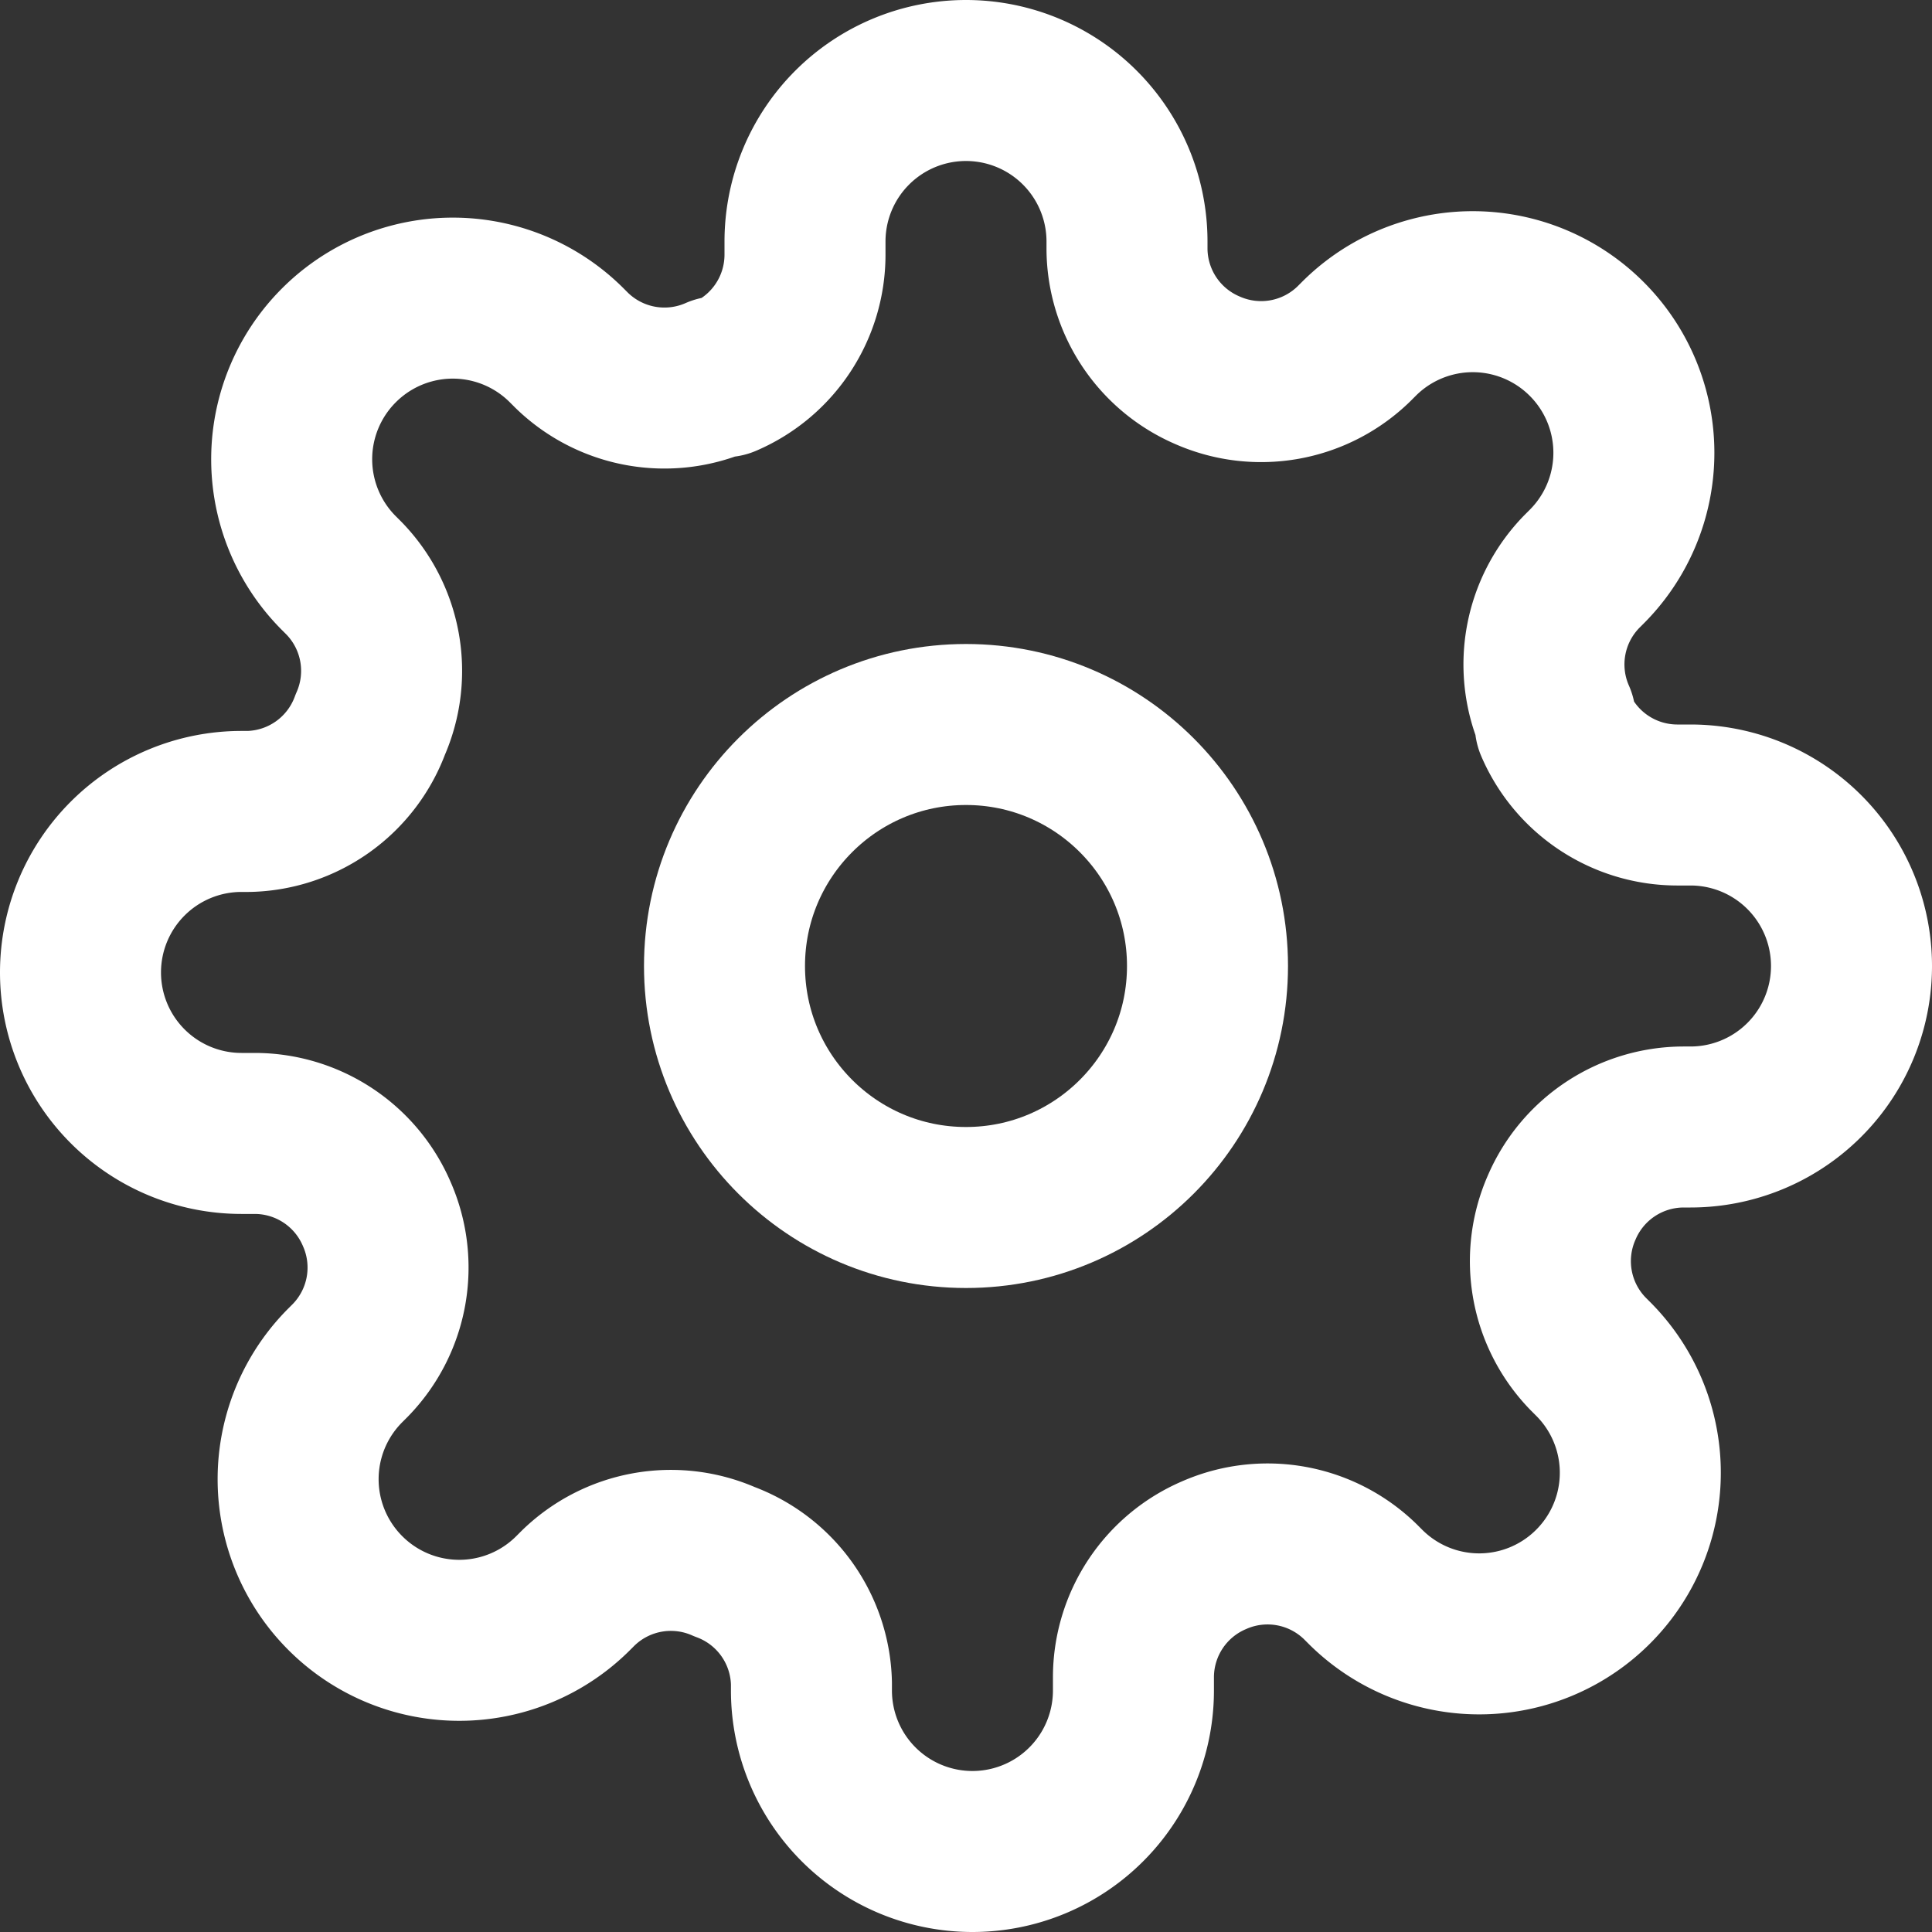
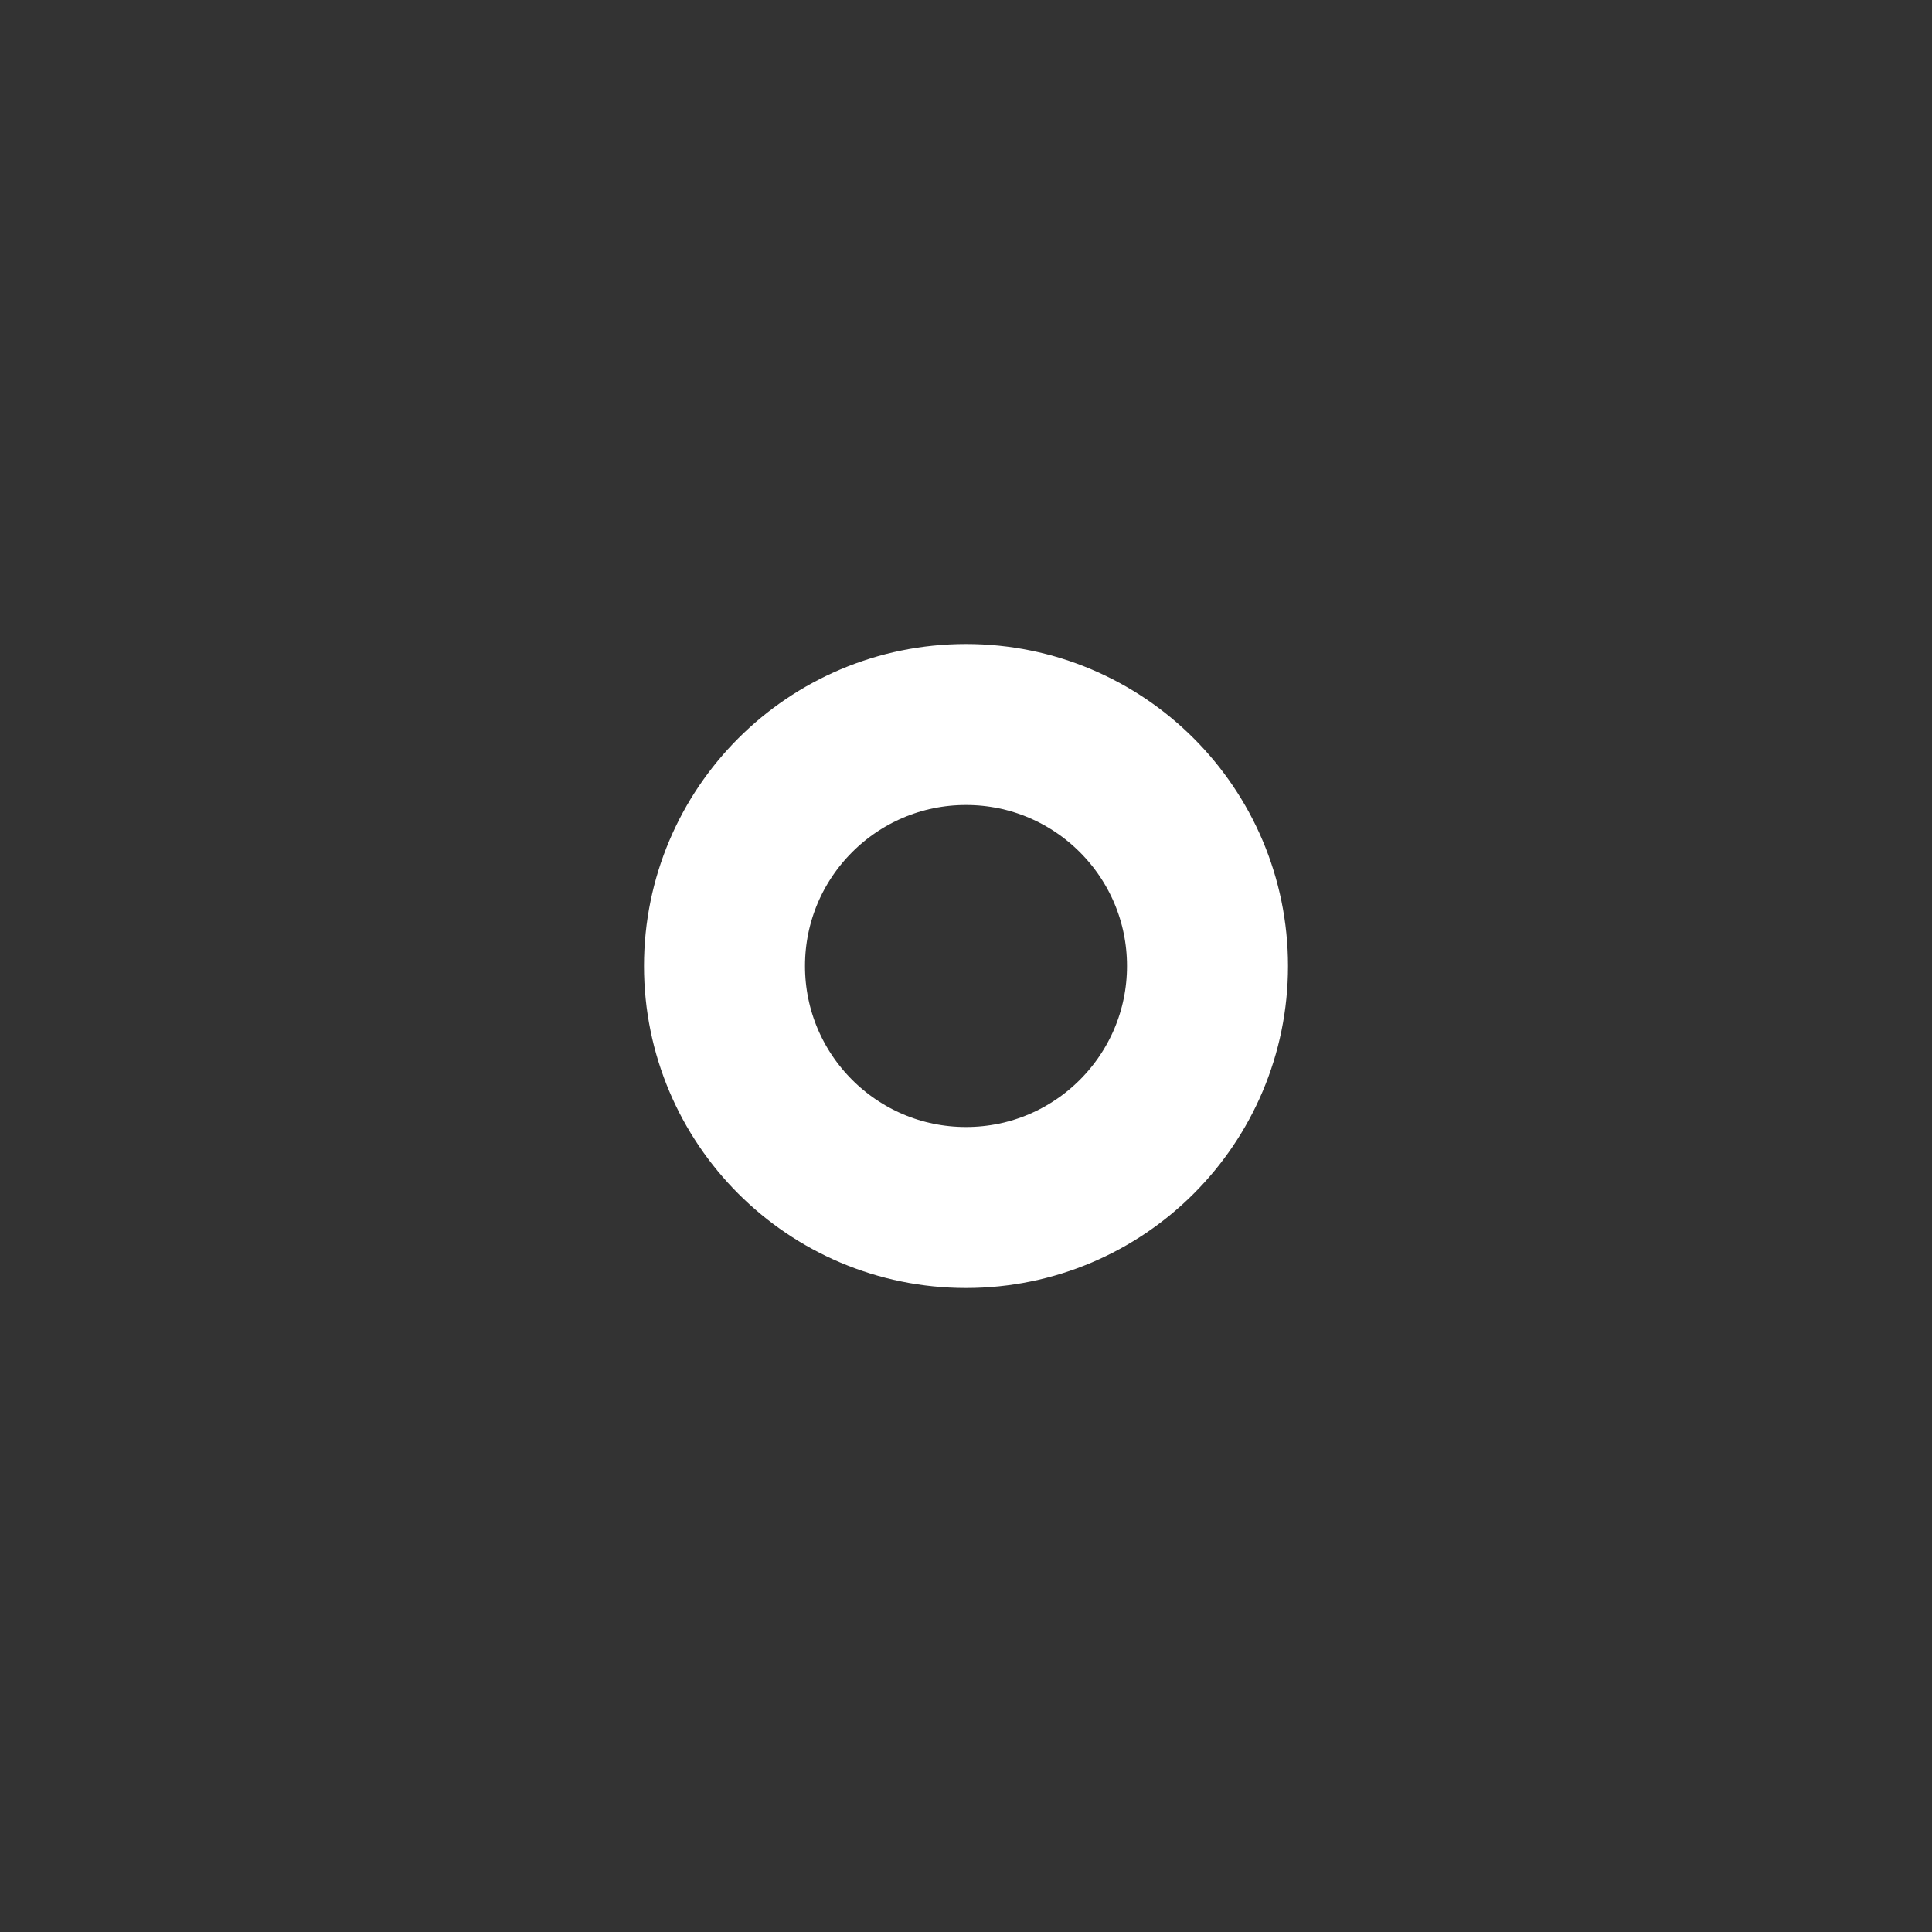
<svg xmlns="http://www.w3.org/2000/svg" width="36" height="36" viewBox="0 0 24 24" fill="none" stroke="white" stroke-width="2" stroke-linecap="round" stroke-linejoin="round" class="feather feather-settings">
  <rect x="0" y="0" width="24" height="24" fill="#333333" stroke="none" />
  <circle cx="12" cy="12" r="3" />
-   <path d="M19.4 15a1.65 1.65 0 0 0 .33 1.82l.06.06a2 2 0 0 1 0 2.83 2 2 0 0 1-2.83 0l-.06-.06a1.65 1.65 0 0 0-1.82-.33 1.65 1.65 0 0 0-1 1.51V21a2 2 0 0 1-2 2 2 2 0 0 1-2-2v-.09A1.65 1.65 0 0 0 9 19.4a1.65 1.65 0 0 0-1.82.33l-.06.06a2 2 0 0 1-2.83 0 2 2 0 0 1 0-2.83l.06-.06a1.65 1.65 0 0 0 .33-1.82 1.65 1.65 0 0 0-1.51-1H3a2 2 0 0 1-2-2 2 2 0 0 1 2-2h.09A1.65 1.65 0 0 0 4.6 9a1.65 1.65 0 0 0-.33-1.82l-.06-.06a2 2 0 0 1 0-2.83 2 2 0 0 1 2.83 0l.06.06a1.65 1.65 0 0 0 1.82.33H9a1.65 1.65 0 0 0 1-1.51V3a2 2 0 0 1 2-2 2 2 0 0 1 2 2v.09a1.65 1.65 0 0 0 1 1.51 1.65 1.65 0 0 0 1.82-.33l.06-.06a2 2 0 0 1 2.83 0 2 2 0 0 1 0 2.83l-.06.06a1.65 1.65 0 0 0-.33 1.82V9a1.65 1.65 0 0 0 1.51 1H21a2 2 0 0 1 2 2 2 2 0 0 1-2 2h-.09a1.65 1.65 0 0 0-1.51 1z" />
</svg>